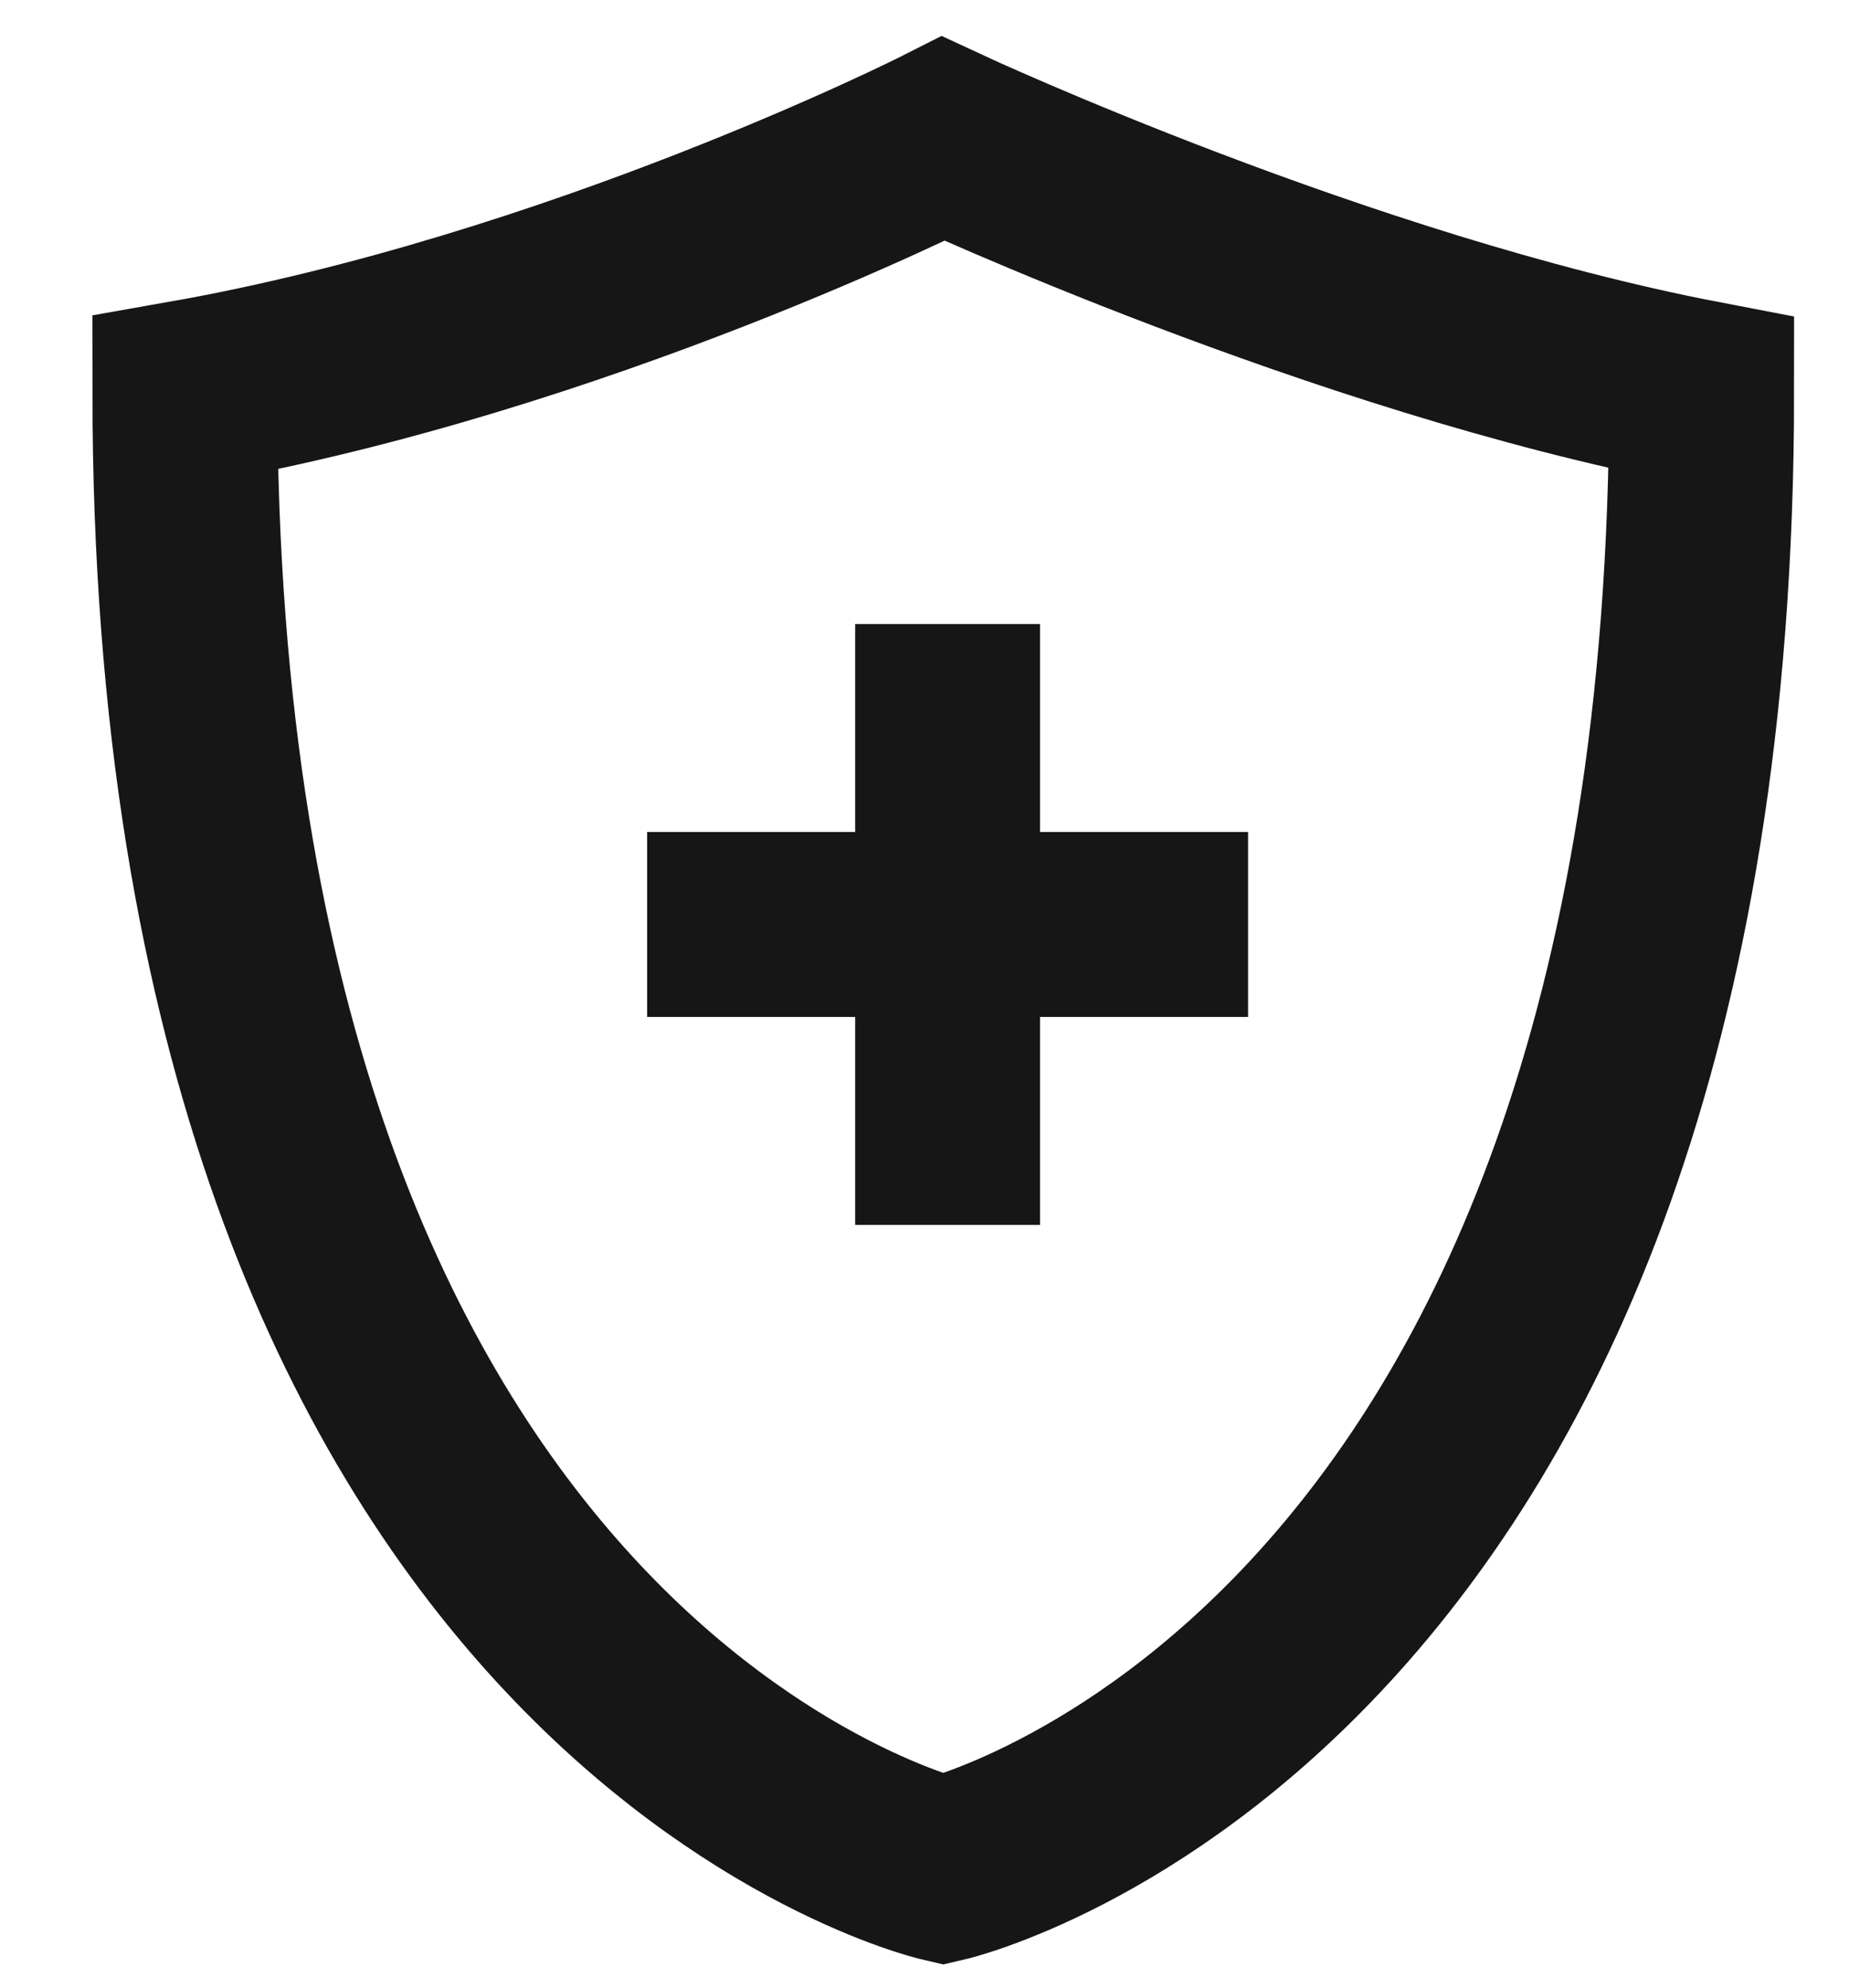
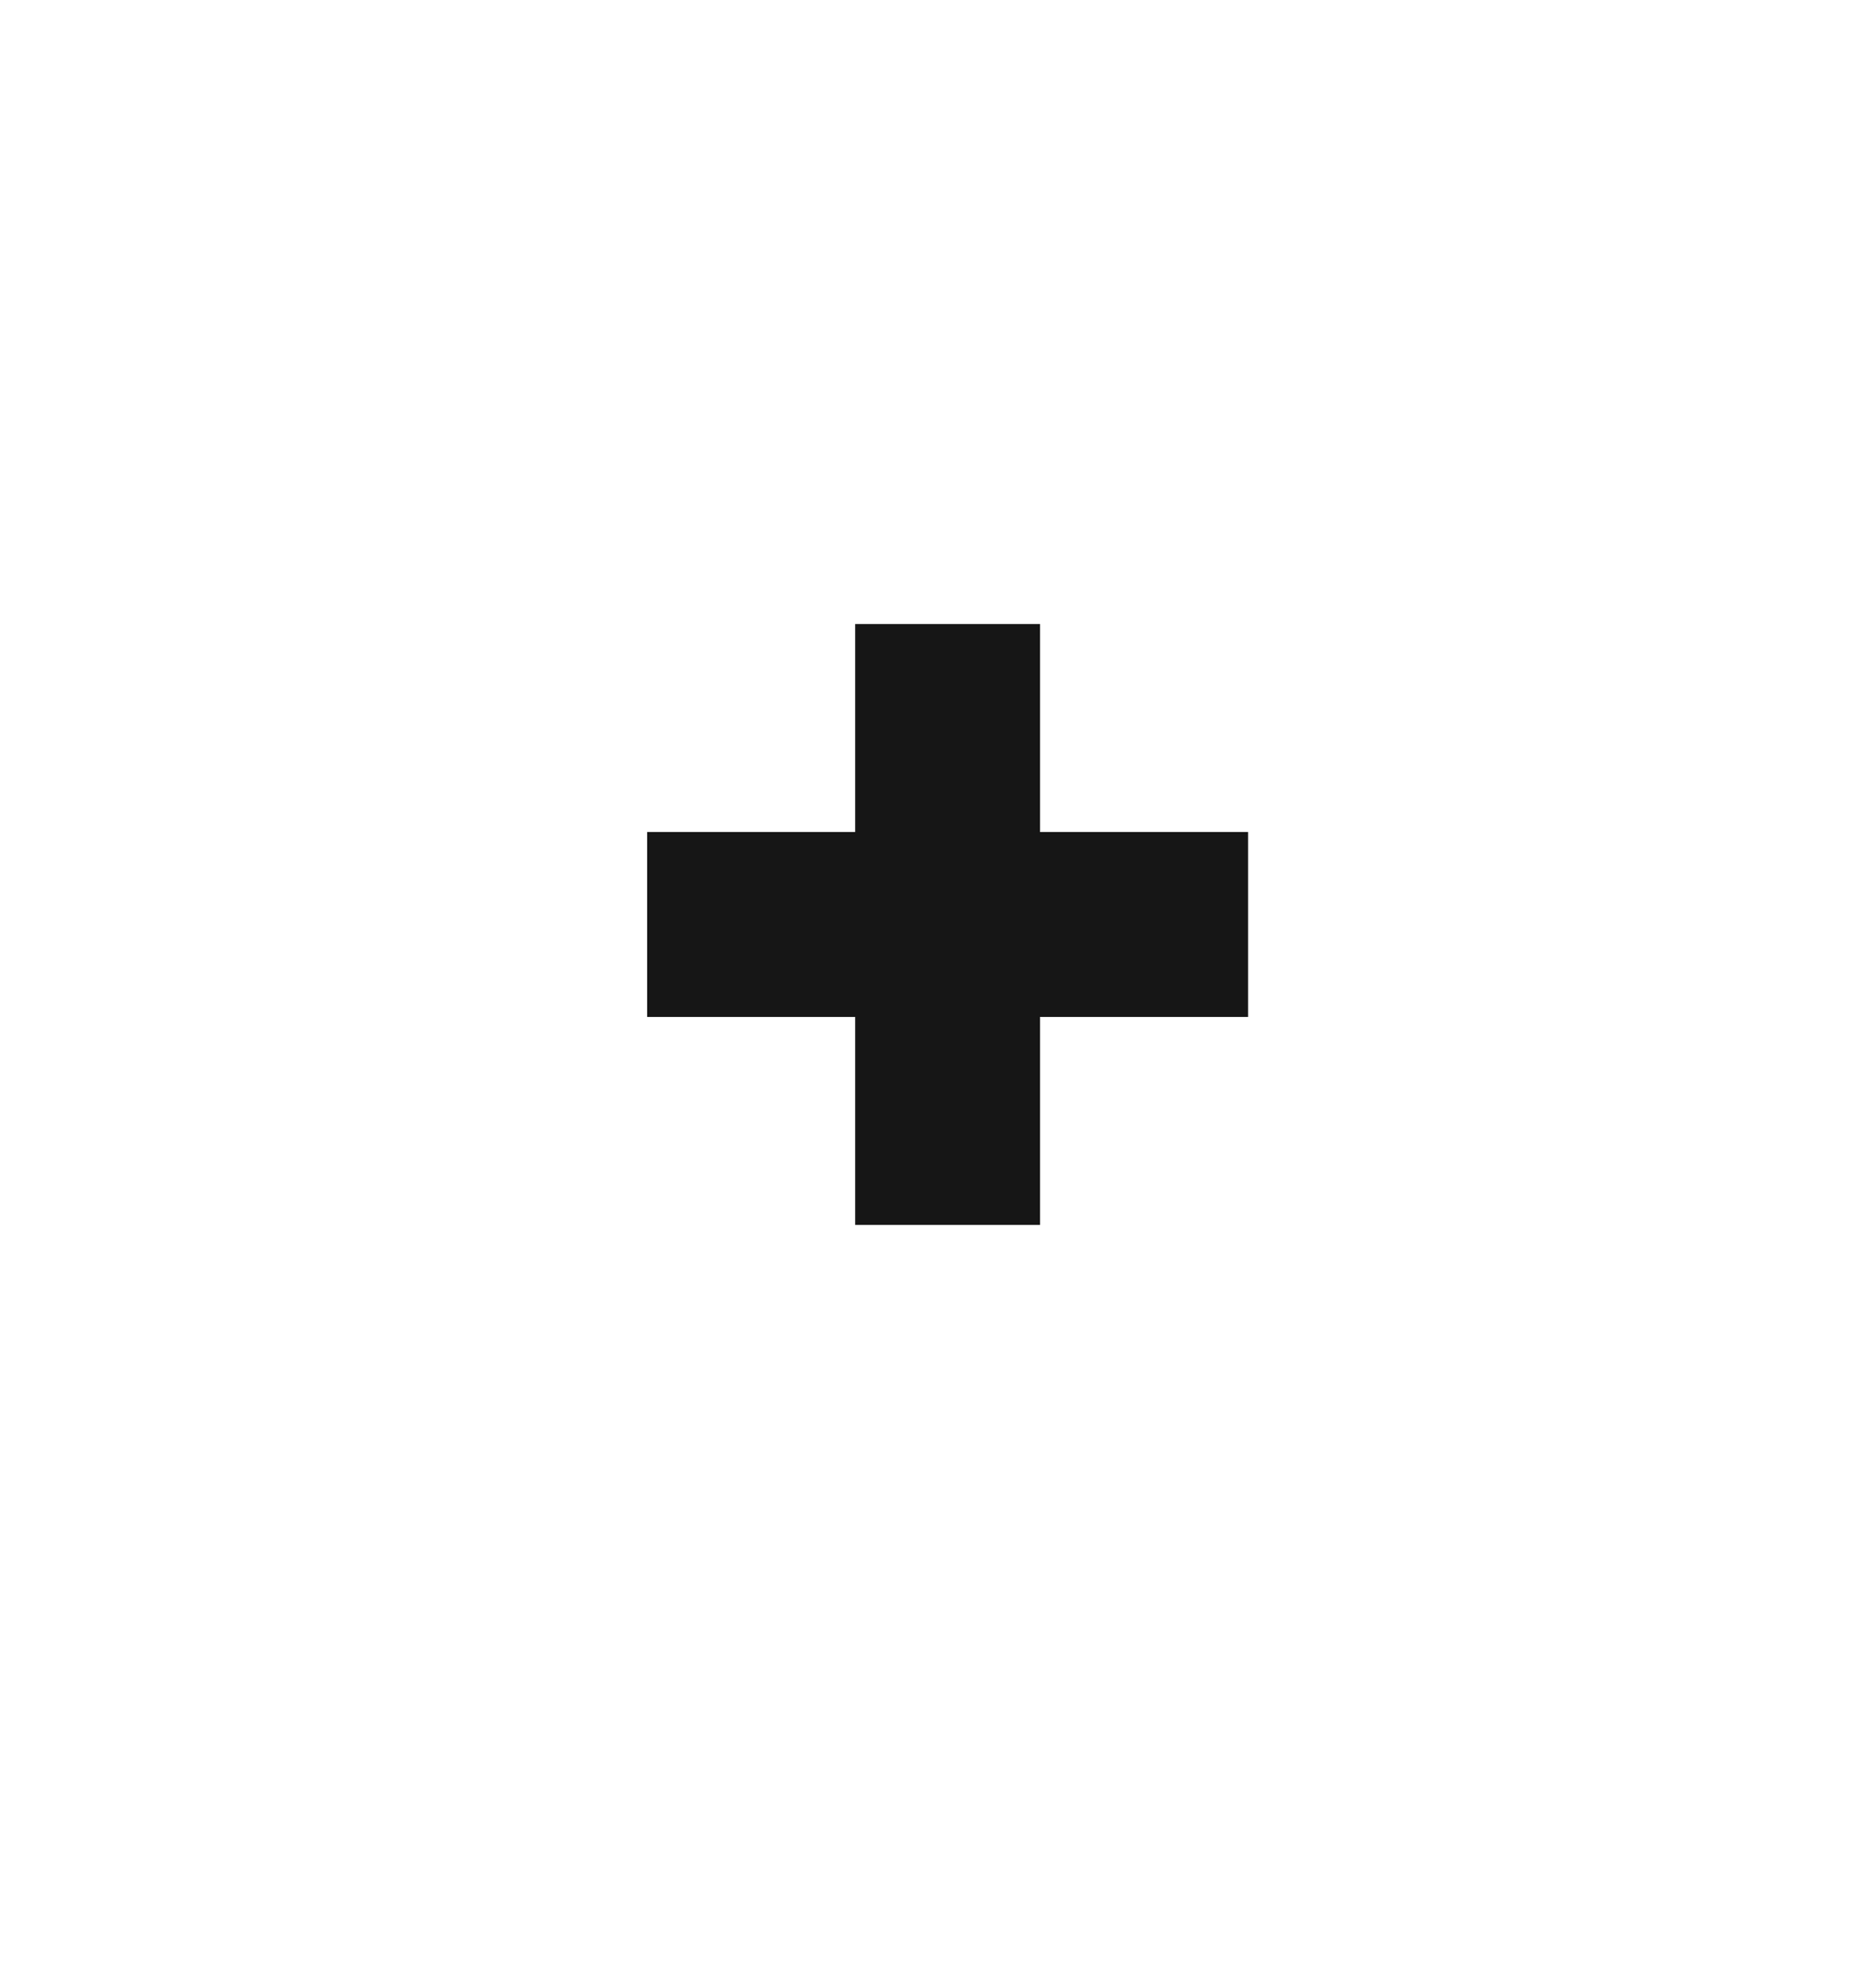
<svg xmlns="http://www.w3.org/2000/svg" width="40" height="43" viewBox="0 0 40 43" fill="none">
-   <path d="M36.812 8.5C36.812 36.625 20.406 40.445 20.406 40.445C20.406 40.445 4 36.625 4 8.5C12.5 7 20.406 3 20.406 3C20.406 3 29 7 36.812 8.5Z" stroke="#161616" stroke-width="4" stroke-miterlimit="10" stroke-linecap="square" />
  <path d="M20.5 15.5L20.5 24.5" stroke="#161616" stroke-width="4" stroke-miterlimit="10" stroke-linecap="square" />
  <path d="M16 20L25 20" stroke="#161616" stroke-width="4" stroke-miterlimit="10" stroke-linecap="square" />
</svg>